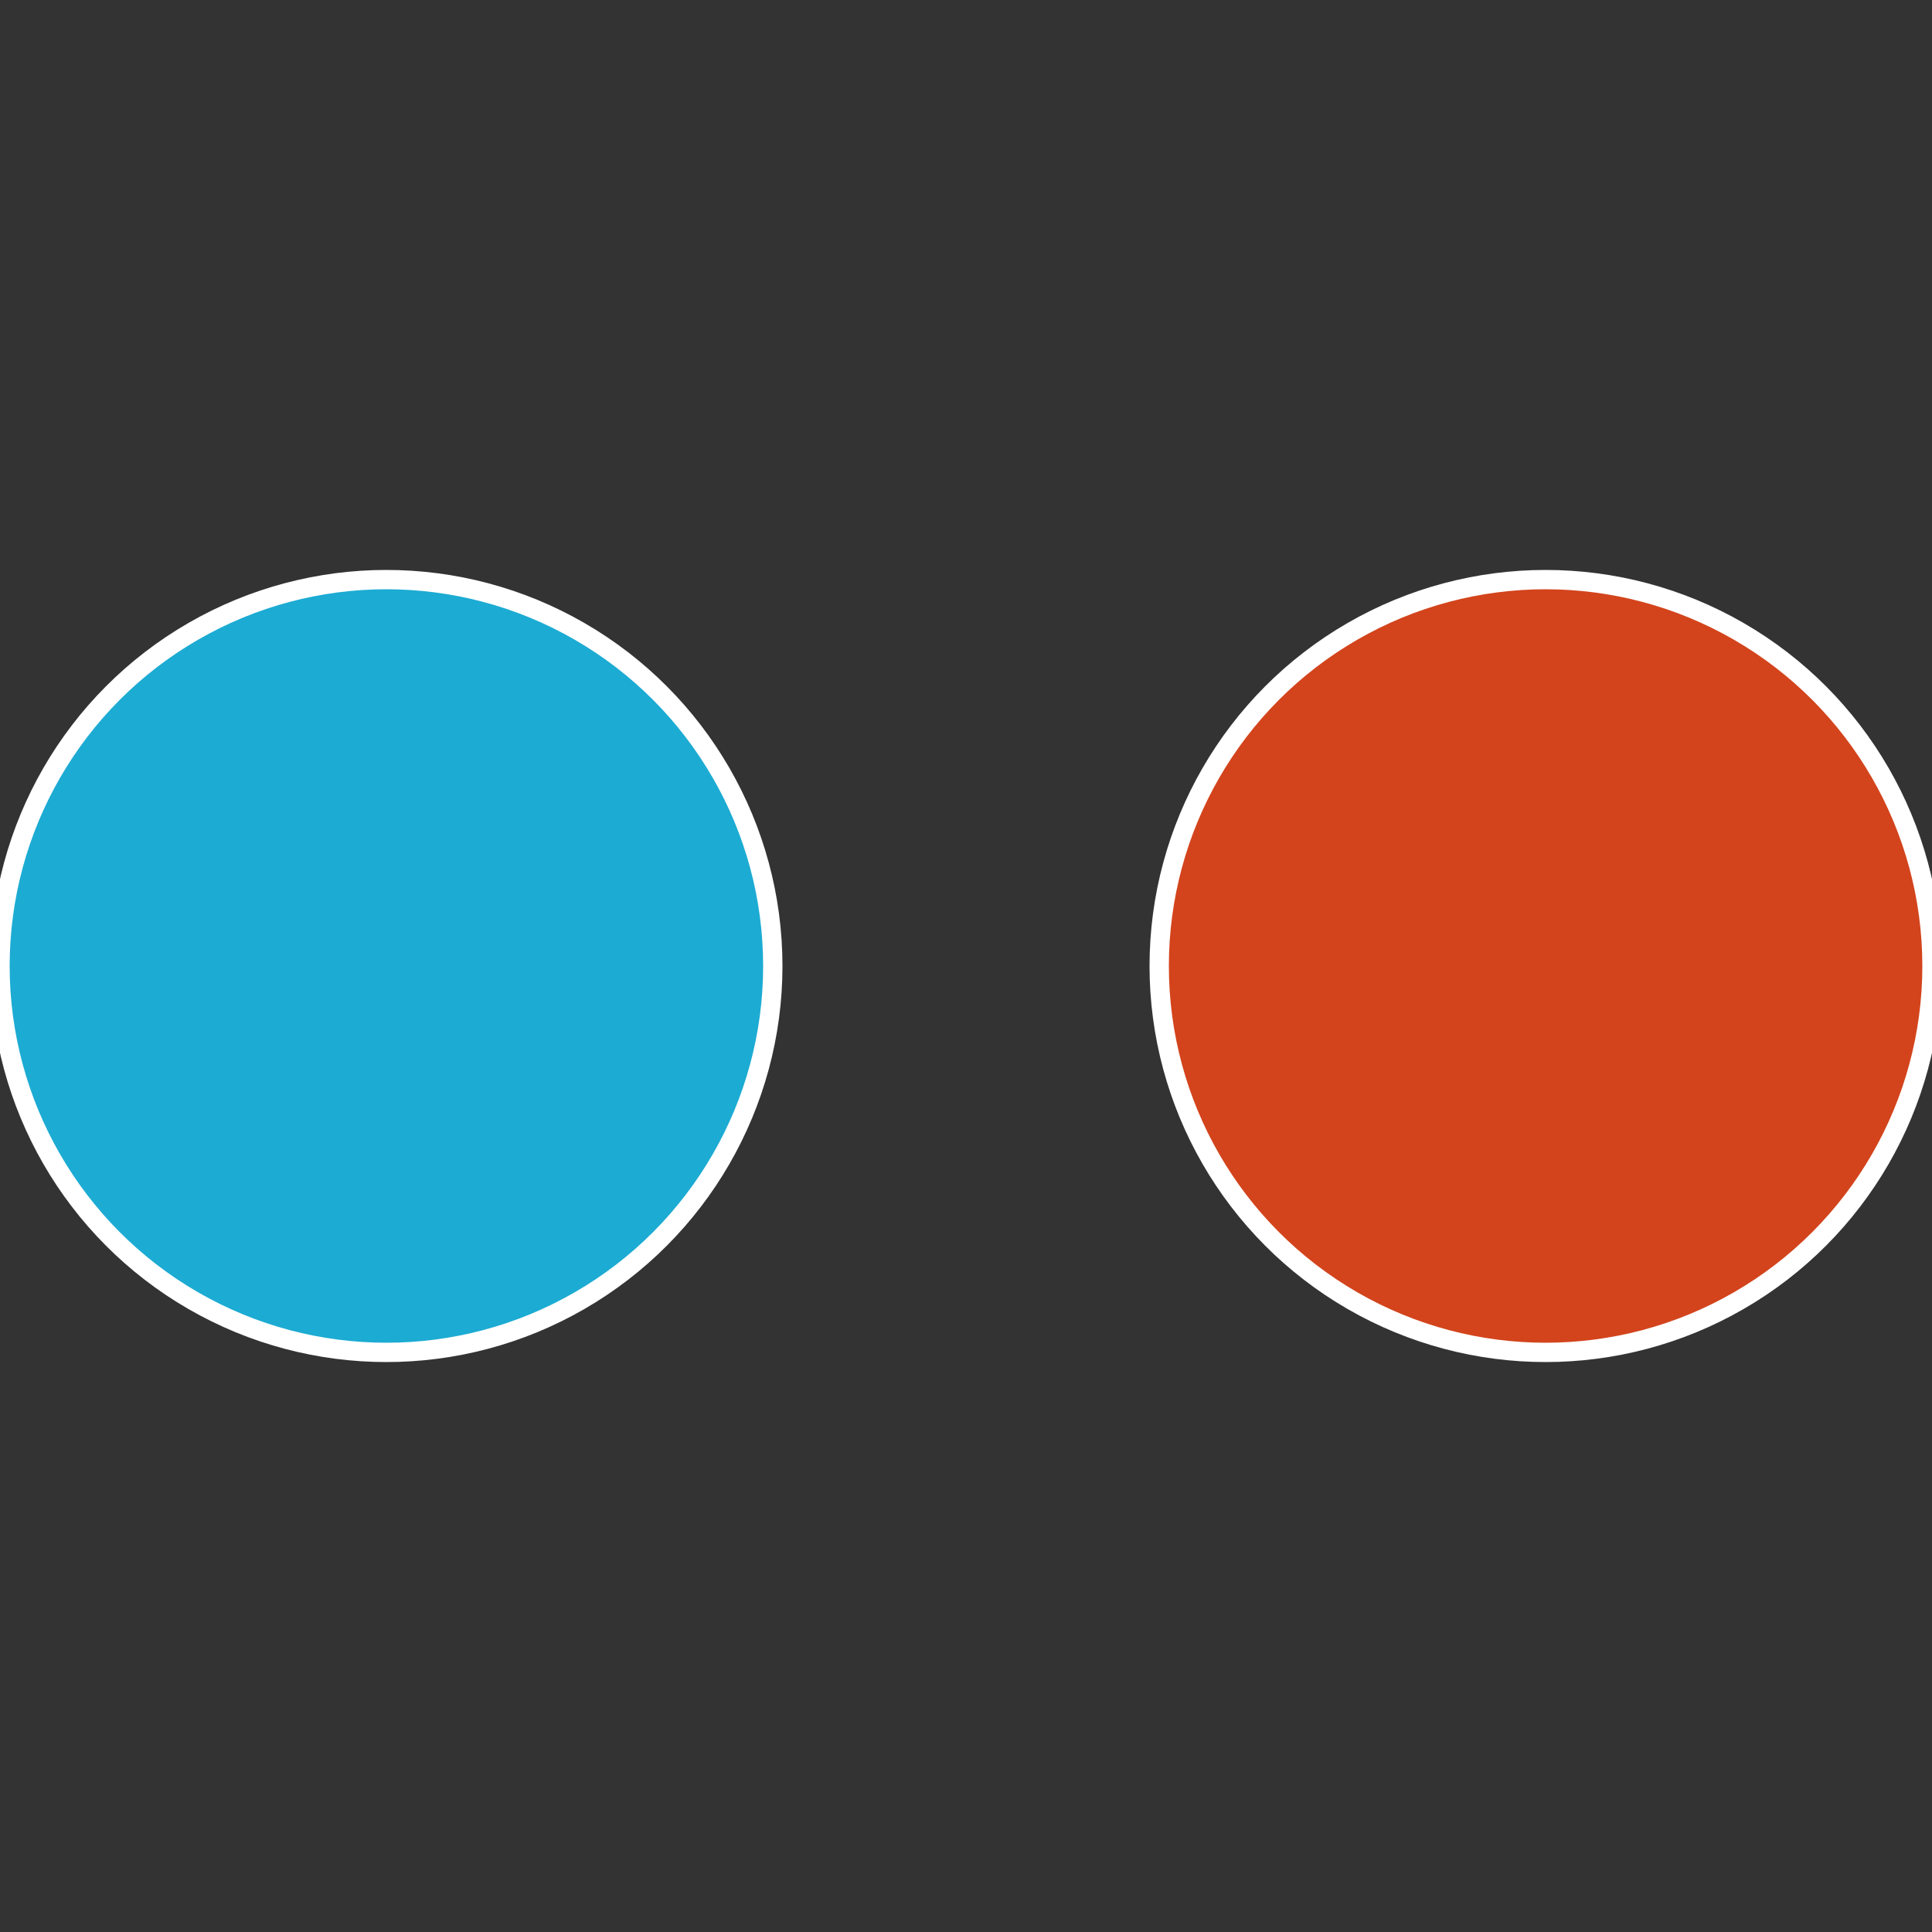
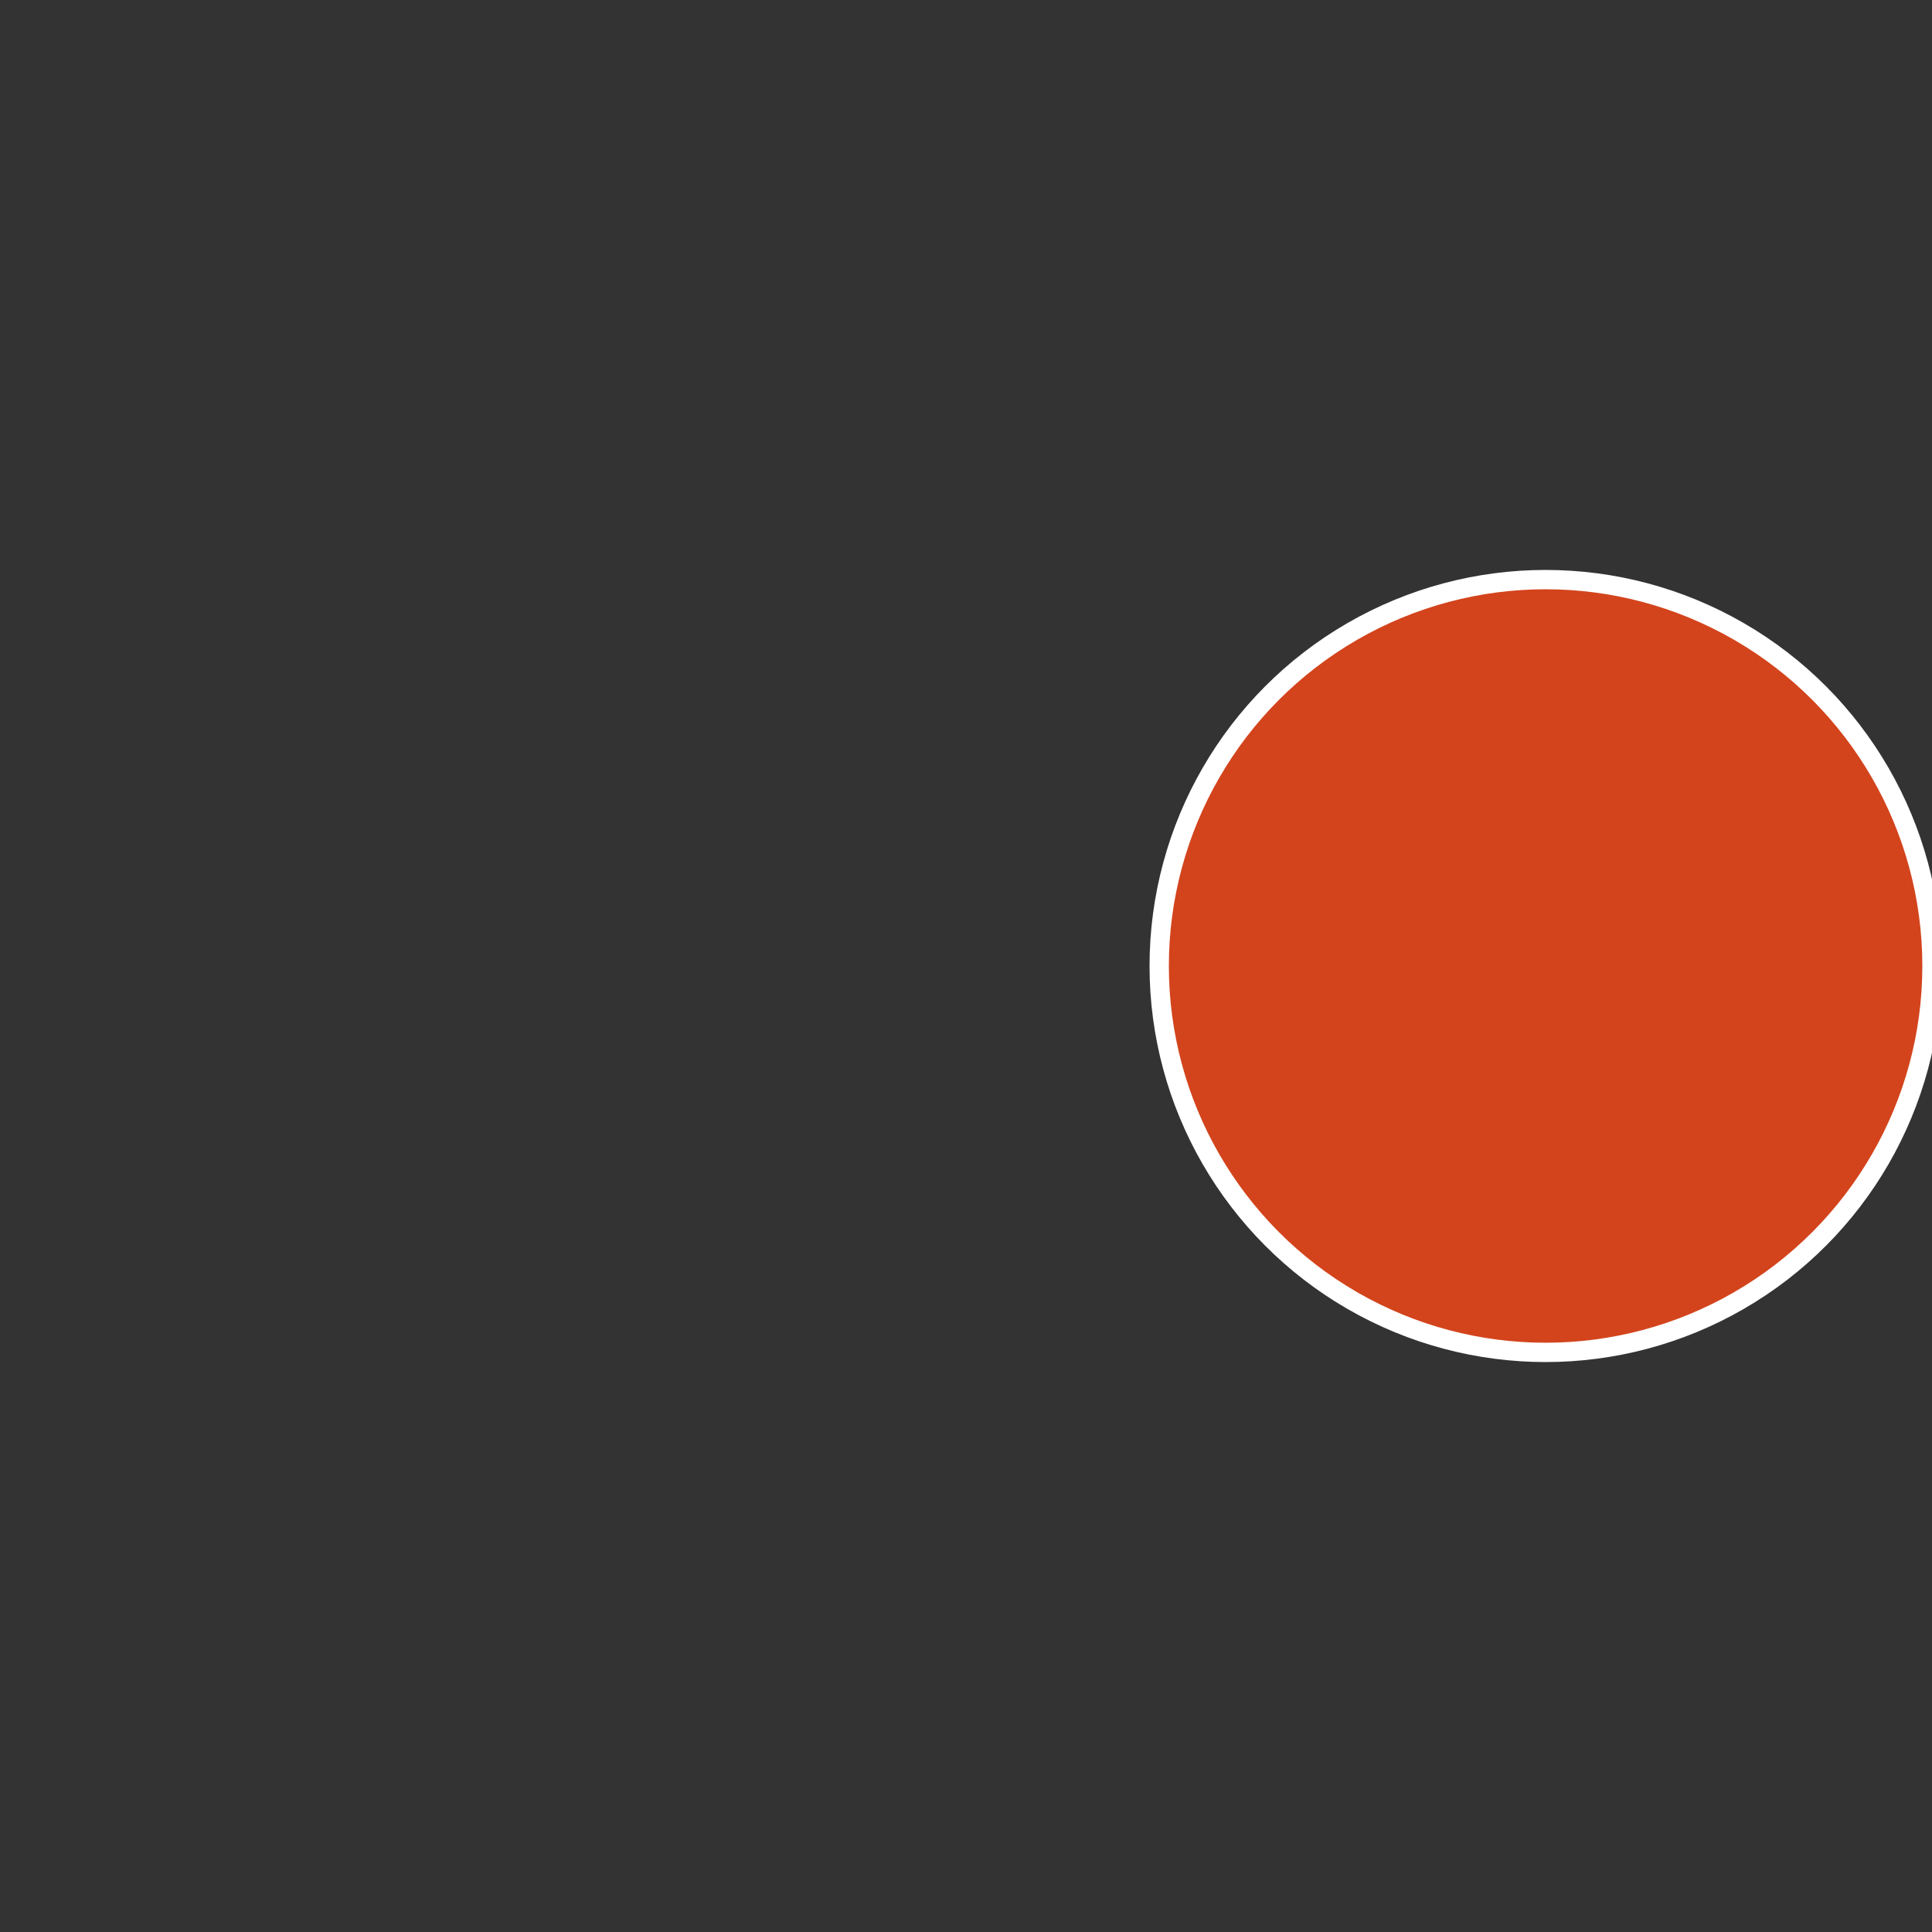
<svg xmlns="http://www.w3.org/2000/svg" width="500" height="500" viewBox="-1 -1 2 2">
  <rect x="-1" y="-1" width="2" height="2" fill="#333333" stroke="none" />
  <circle cx="0.6" cy="0" r="0.4" fill="#d3441c" stroke="#fff" stroke-width="1%" />
-   <circle cx="-0.6" cy="7.3478807948841E-17" r="0.4" fill="#1cabd3" stroke="#fff" stroke-width="1%" />
</svg>